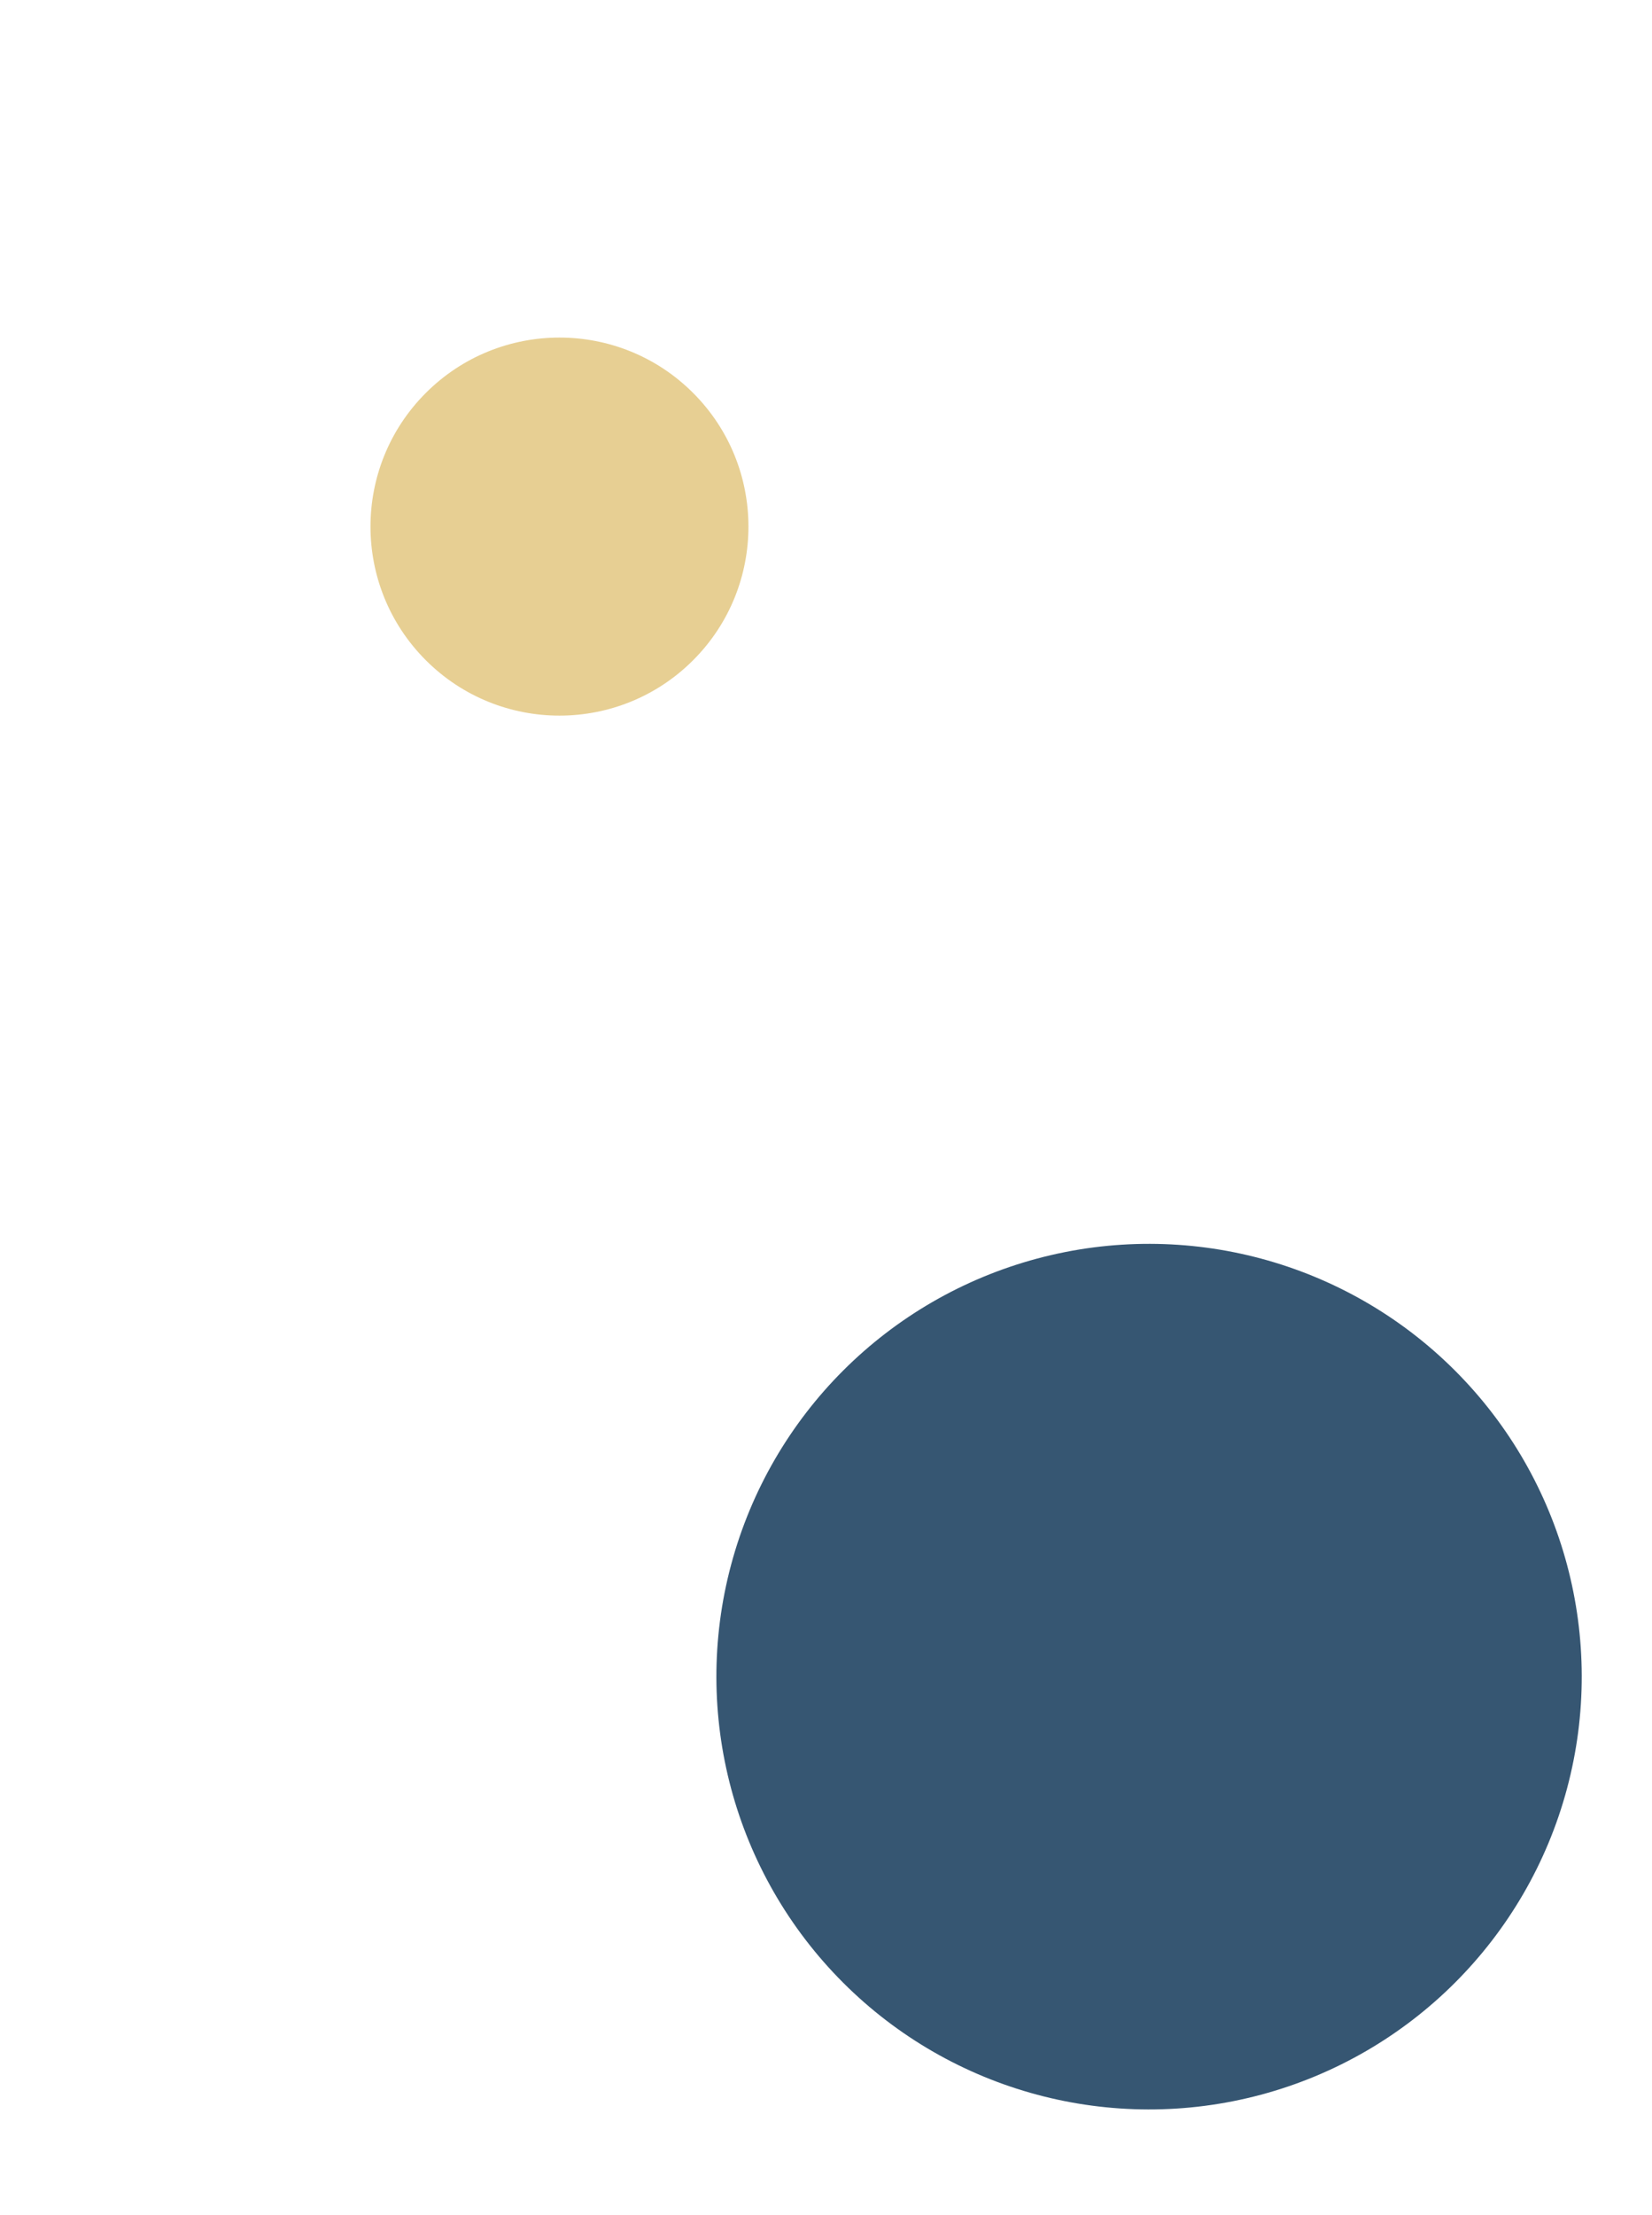
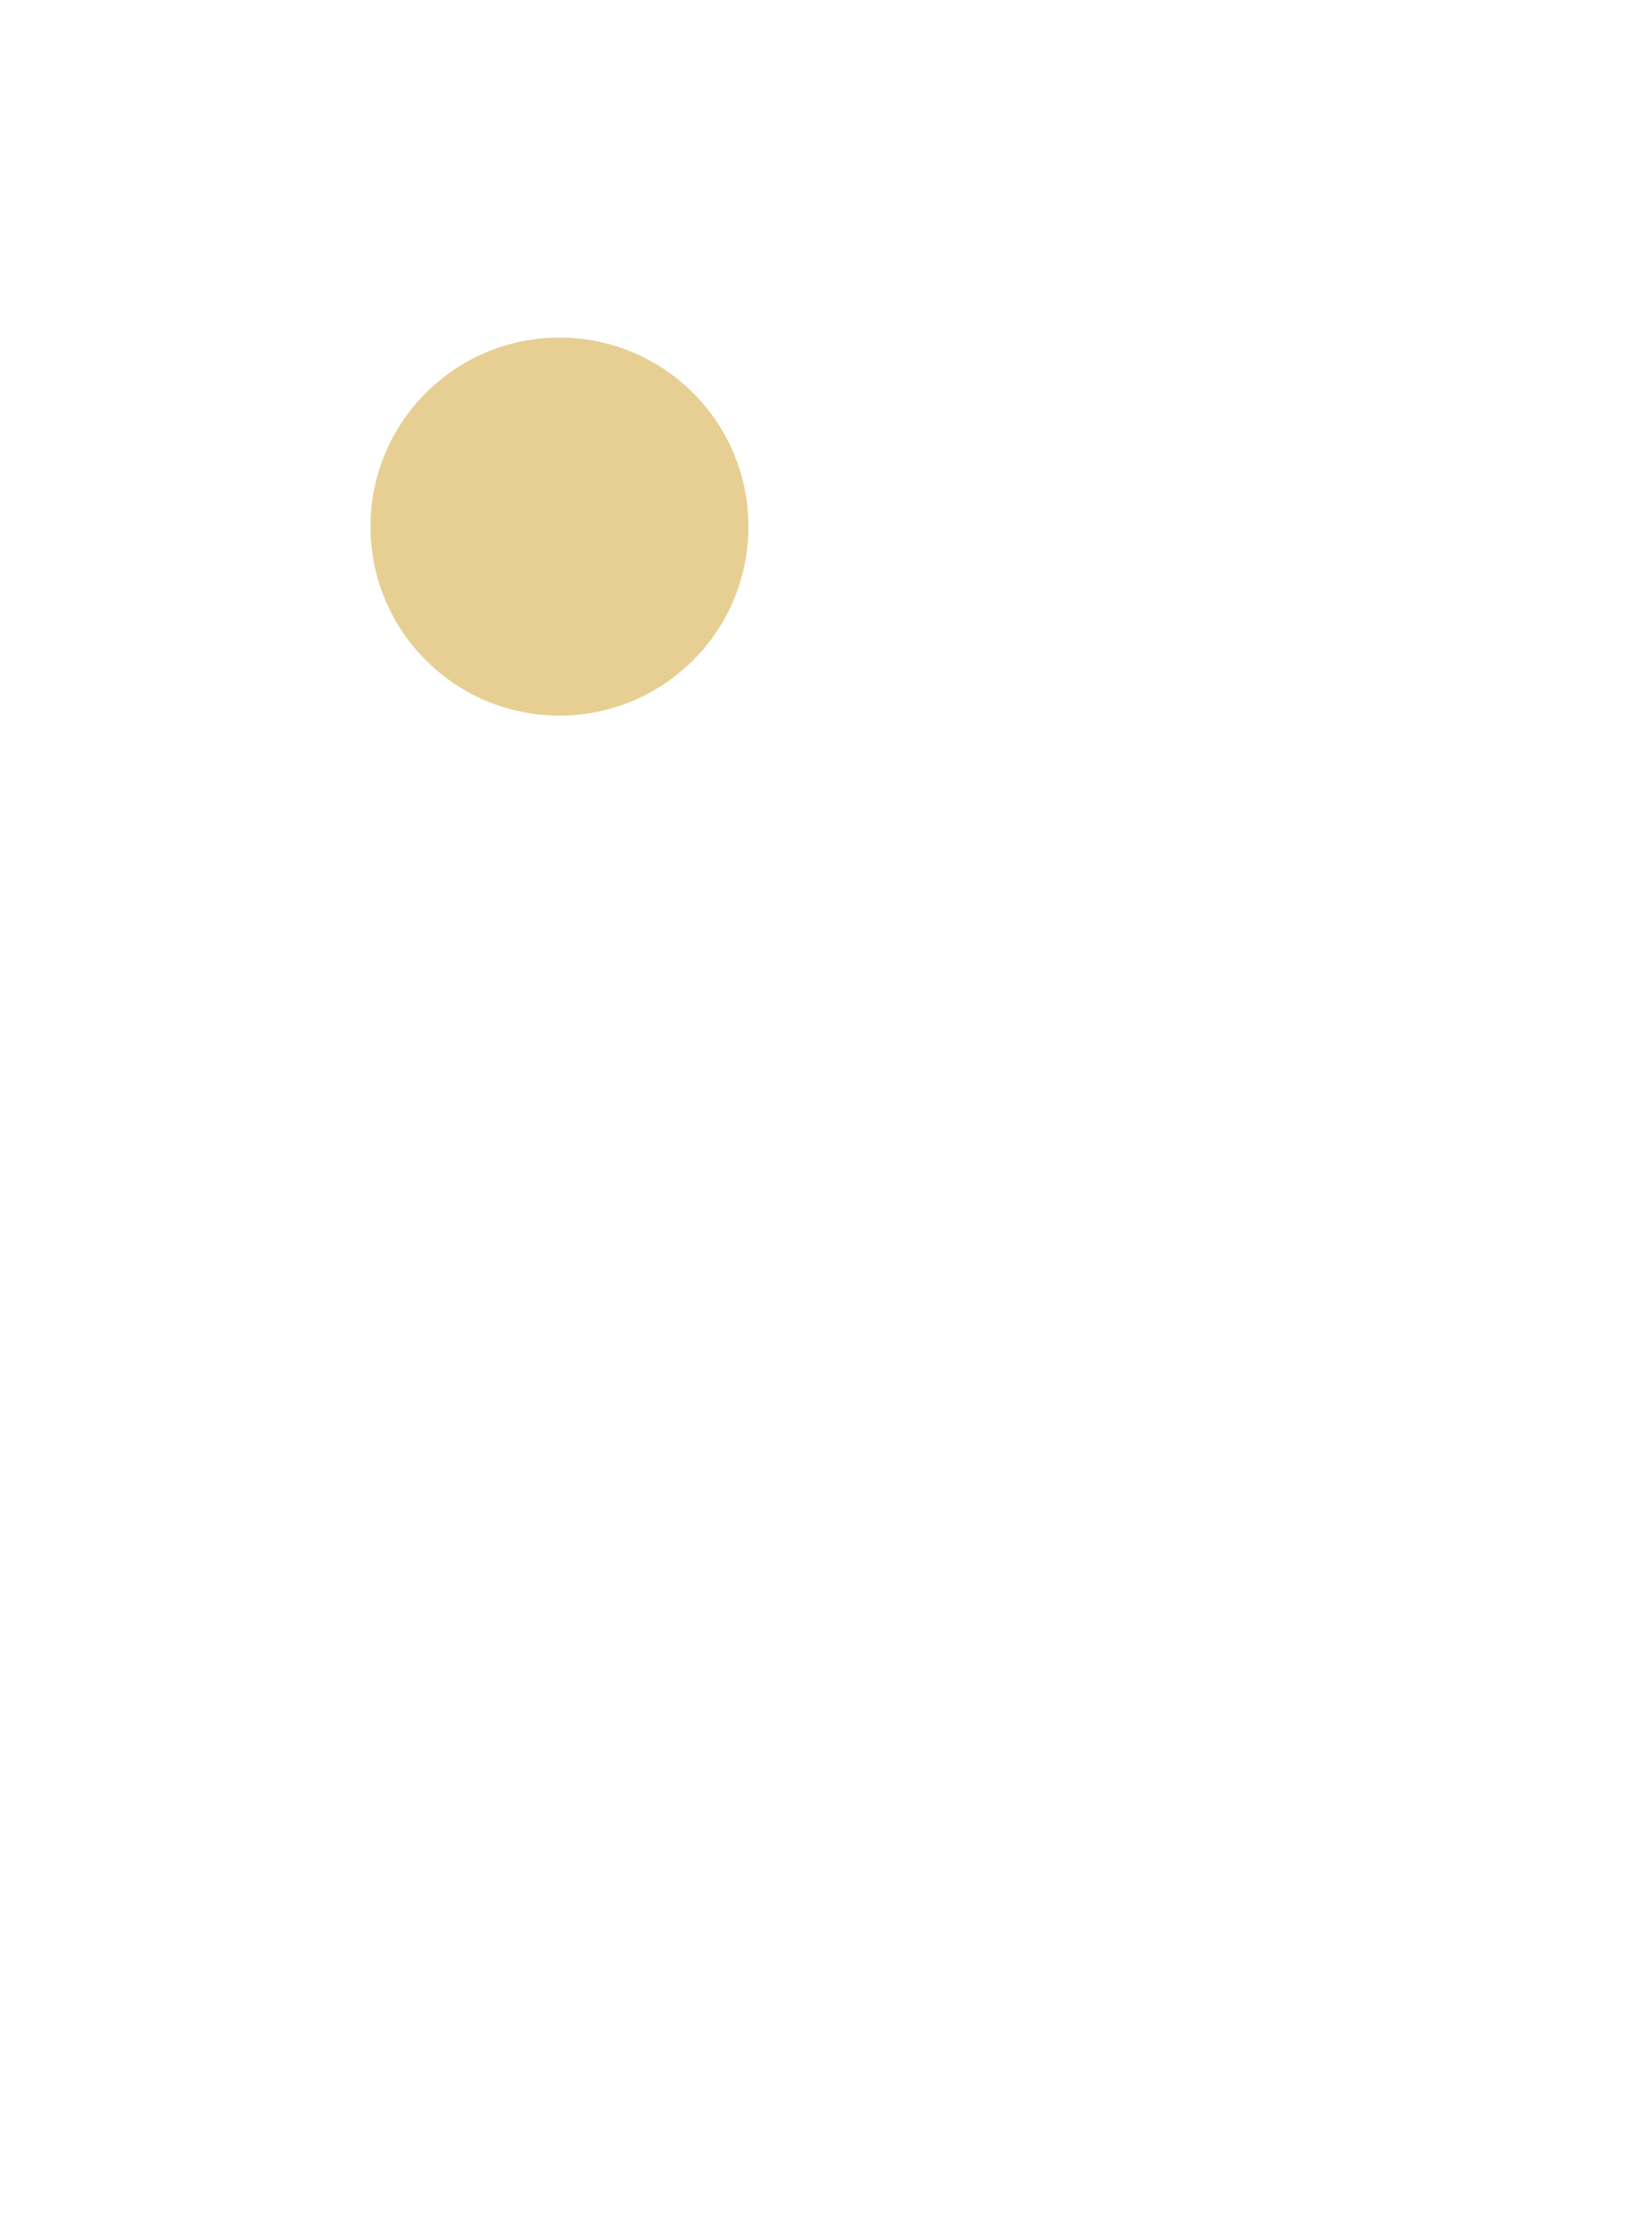
<svg xmlns="http://www.w3.org/2000/svg" version="1.1" id="Layer_1" x="0px" y="0px" viewBox="0 0 235 315" enable-background="new 0 0 235 315" xml:space="preserve">
  <g>
-     <path id="XMLID_840_" fill-rule="evenodd" clip-rule="evenodd" fill="#365672" d="M-214.207,297   c16.113,0,29.255-13.142,29.255-29.256c0-16.113-13.142-29.256-29.255-29.256s-29.256,13.143-29.256,29.256   C-243.463,283.858-230.32,297-214.207,297z" />
-     <ellipse id="XMLID_3_" transform="matrix(0.707 -0.707 0.707 0.707 -90.091 -164.374)" fill-rule="evenodd" clip-rule="evenodd" fill="#E7CF93" cx="-243.463" cy="26.563" rx="8.563" ry="8.563" />
    <ellipse id="XMLID_1_" transform="matrix(0.707 -0.707 0.707 0.707 -115.073 -50.579)" fill-rule="evenodd" clip-rule="evenodd" fill="#E7CF93" cx="-118.591" cy="113.616" rx="95.616" ry="95.616" />
  </g>
  <g>
-     <ellipse id="XMLID_20_" transform="matrix(0.707 -0.707 0.707 0.707 -120.717 185.45)" fill-rule="evenodd" clip-rule="evenodd" fill="#365672" cx="163.5" cy="238.443" rx="61.557" ry="61.557" />
    <ellipse id="XMLID_21_" transform="matrix(0.707 -0.707 0.707 0.707 -29.638 78.221)" fill-rule="evenodd" clip-rule="evenodd" fill="#E7CF93" cx="79.602" cy="74.886" rx="26.886" ry="26.886" />
  </g>
  <g>
</g>
  <g>
</g>
  <g>
</g>
  <g>
</g>
  <g>
</g>
  <g>
</g>
  <g>
</g>
  <g>
</g>
  <g>
</g>
  <g>
</g>
  <g>
</g>
  <g>
</g>
  <g>
</g>
  <g>
</g>
  <g>
</g>
</svg>